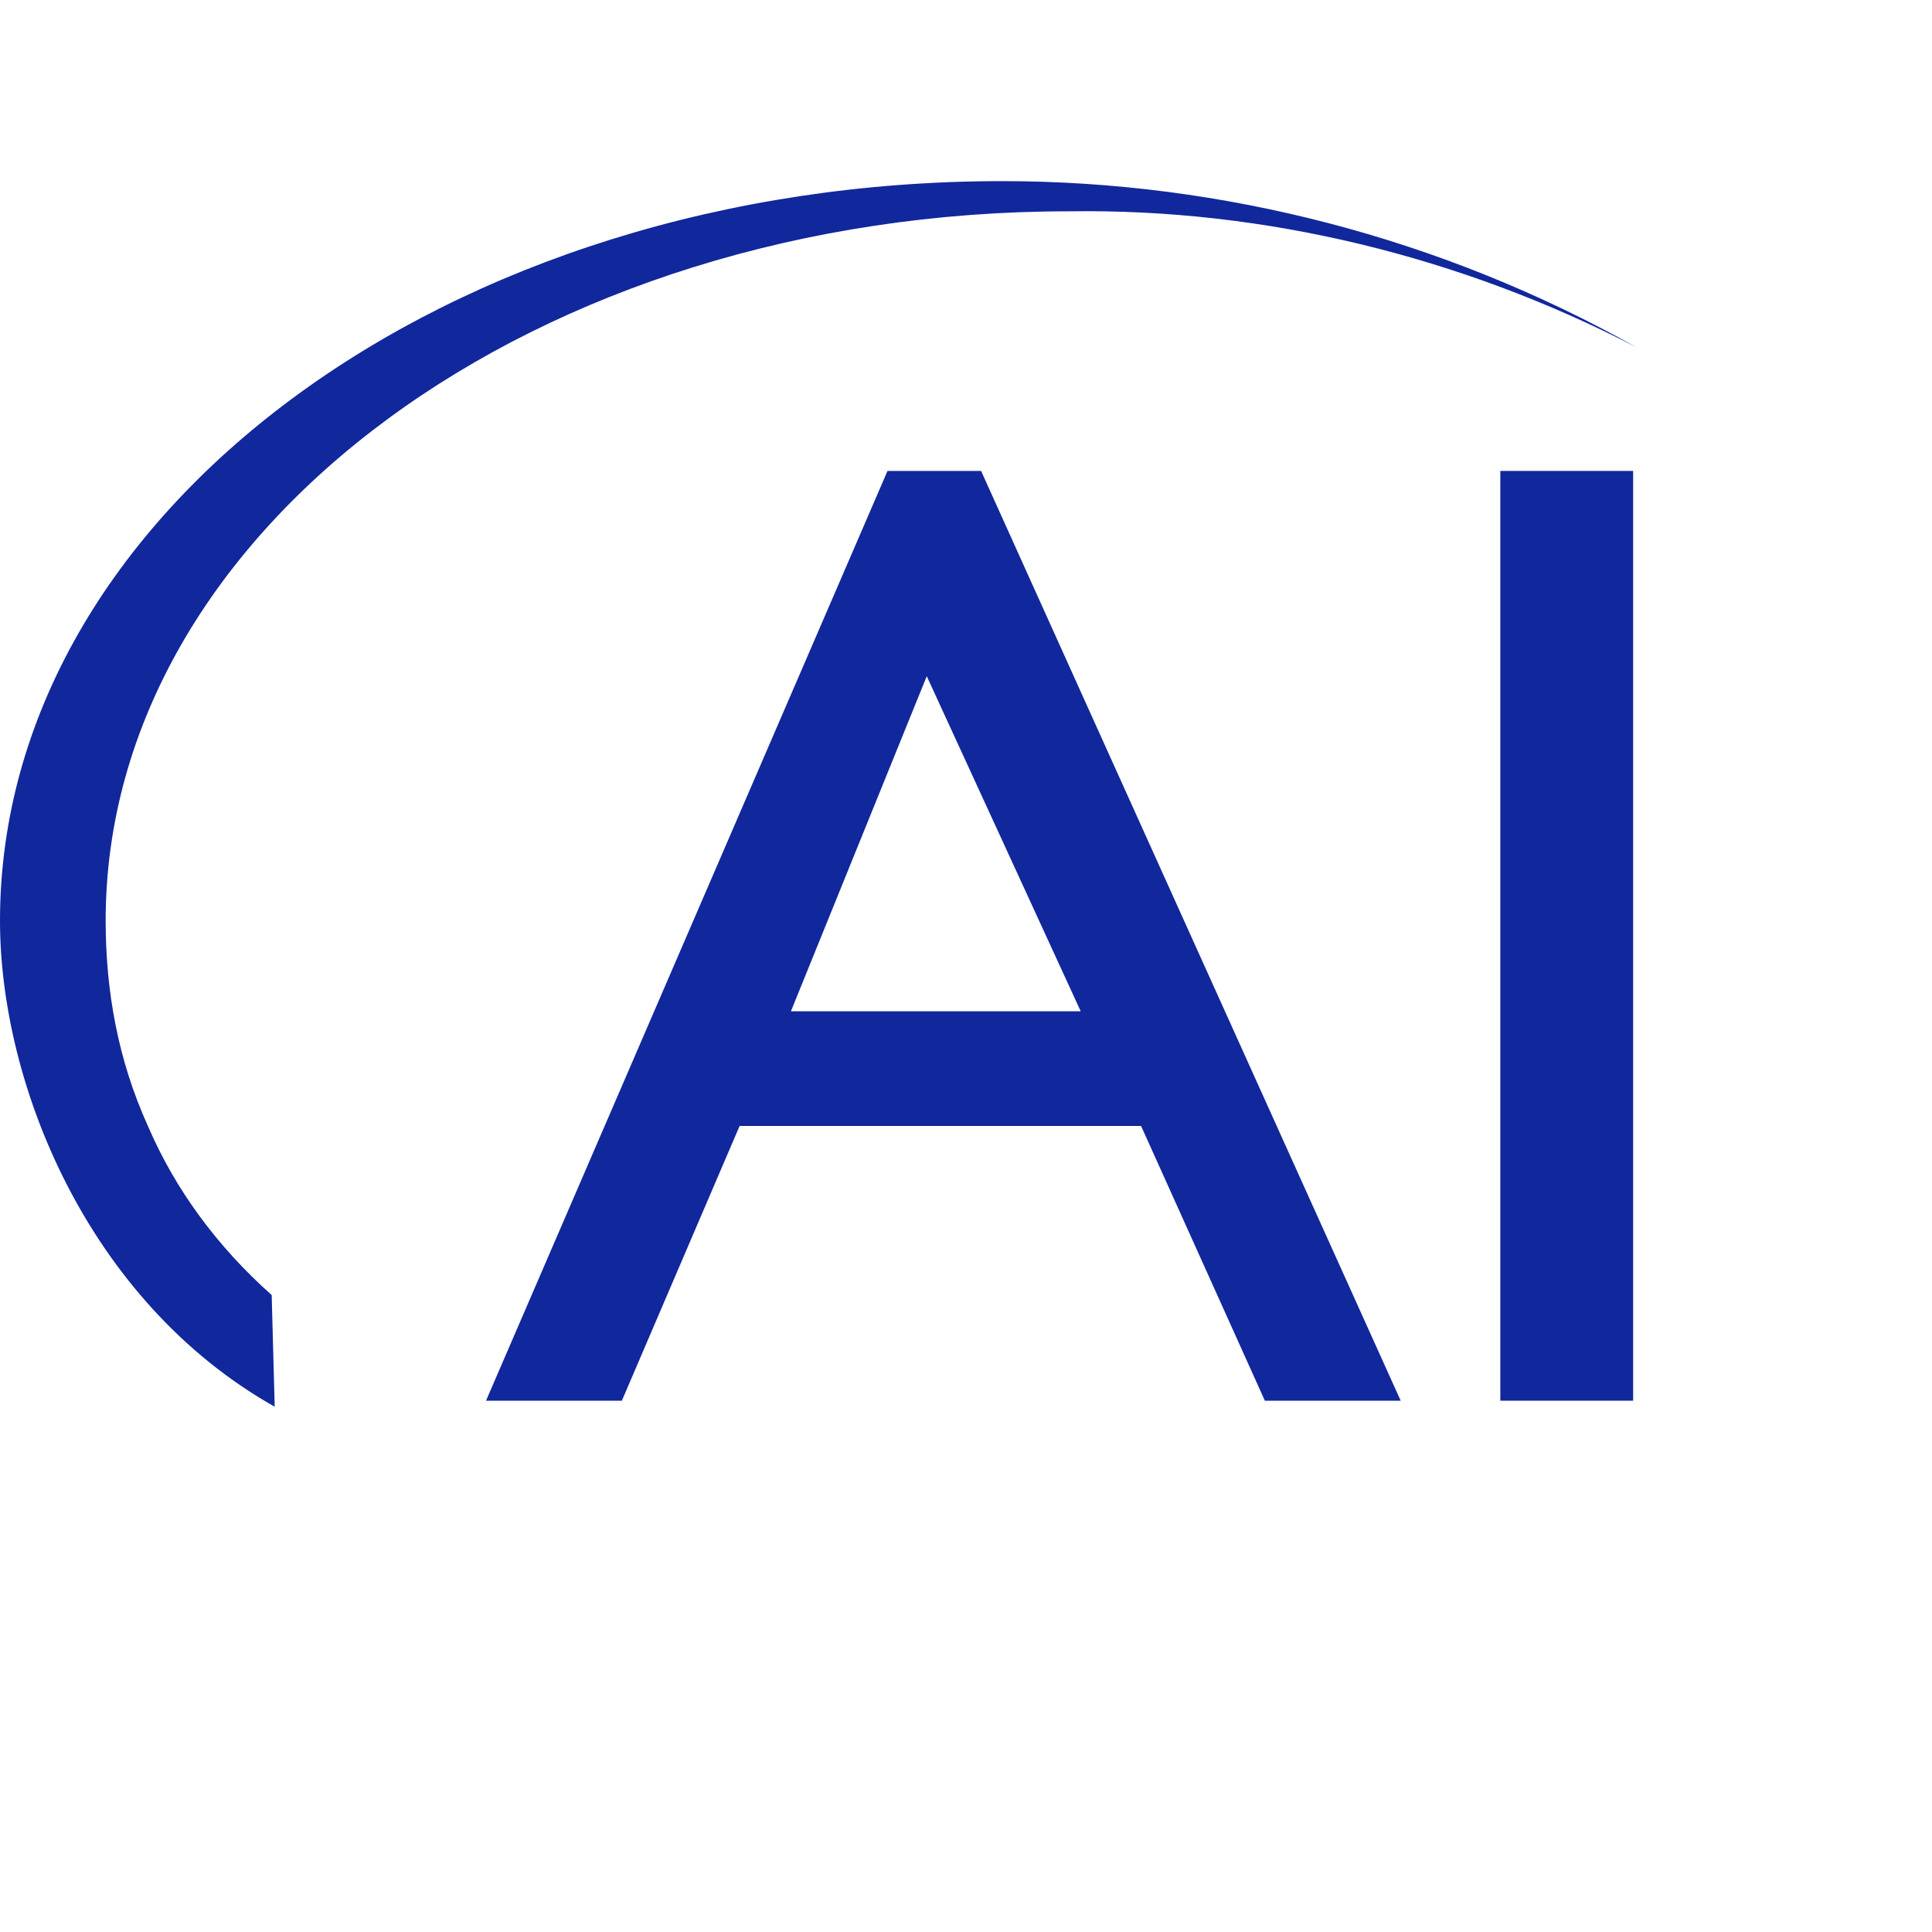
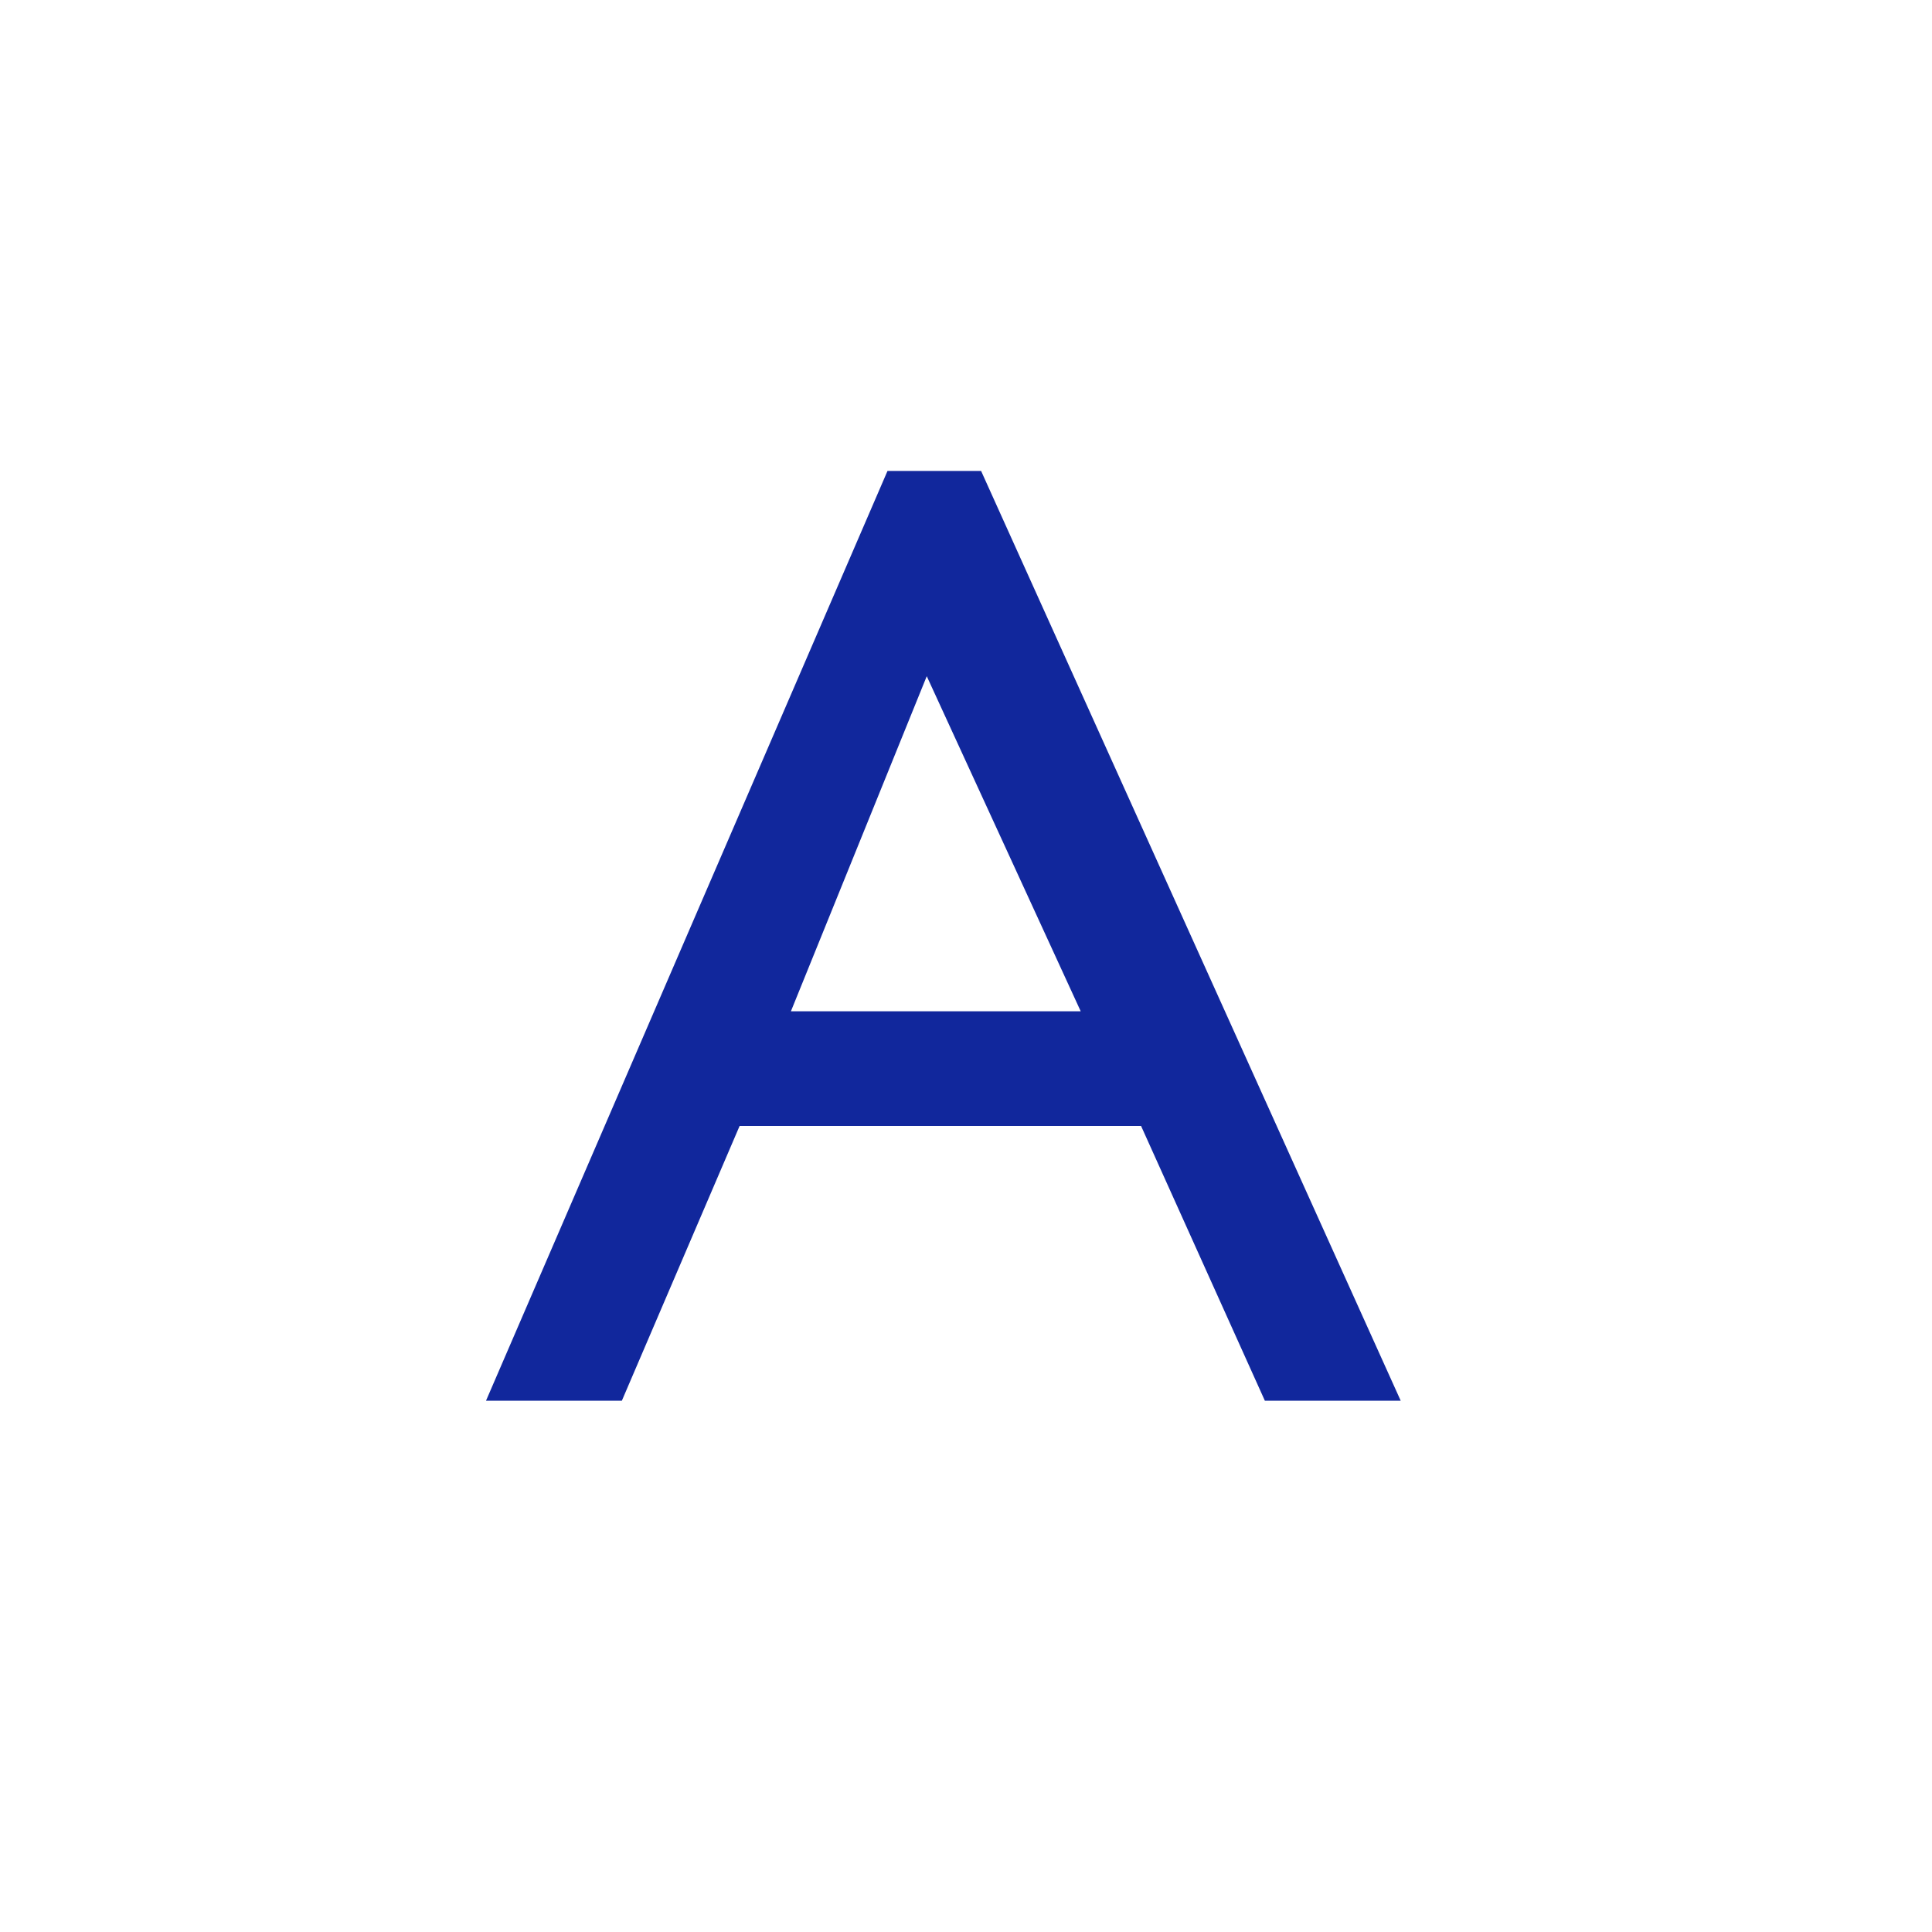
<svg xmlns="http://www.w3.org/2000/svg" version="1.1" id="Layer_1" x="0px" y="0px" viewBox="0 0 64 64" style="enable-background:new 0 0 64 64;" xml:space="preserve">
  <style type="text/css">.st0{fill:#11279C;}@media (prefers-color-scheme: light) {.st0{fill:#11279C;}}@media (prefers-color-scheme: dark){.st0{fill:#fff;}}</style>
  <g>
    <path class="st0" d="M29.4,15.6l3.1,0l13.9,30.8l-4.5,0l-4.1-9.1H24.5l-3.9,9.1h-4.5L29.4,15.6z M35.8,33.5l-5.1-11.1l-4.5,11.1 H35.8z" />
-     <path class="st0" d="M54.1,46.4h-4.4V15.6h4.4V46.4z" />
  </g>
-   <path class="st0" d="M9,42.9c-1.8-1.6-3.2-3.5-4.1-5.6c-1-2.2-1.4-4.5-1.4-6.8C3.5,17.5,17.8,7,35.4,7c6.5-0.1,13,1.5,18.8,4.5 C47.8,7.9,40.5,6,33.2,6C14.8,6,0,17,0,30.5c0,5.4,2.9,12.6,9.1,16.1L9,42.9z" />
</svg>